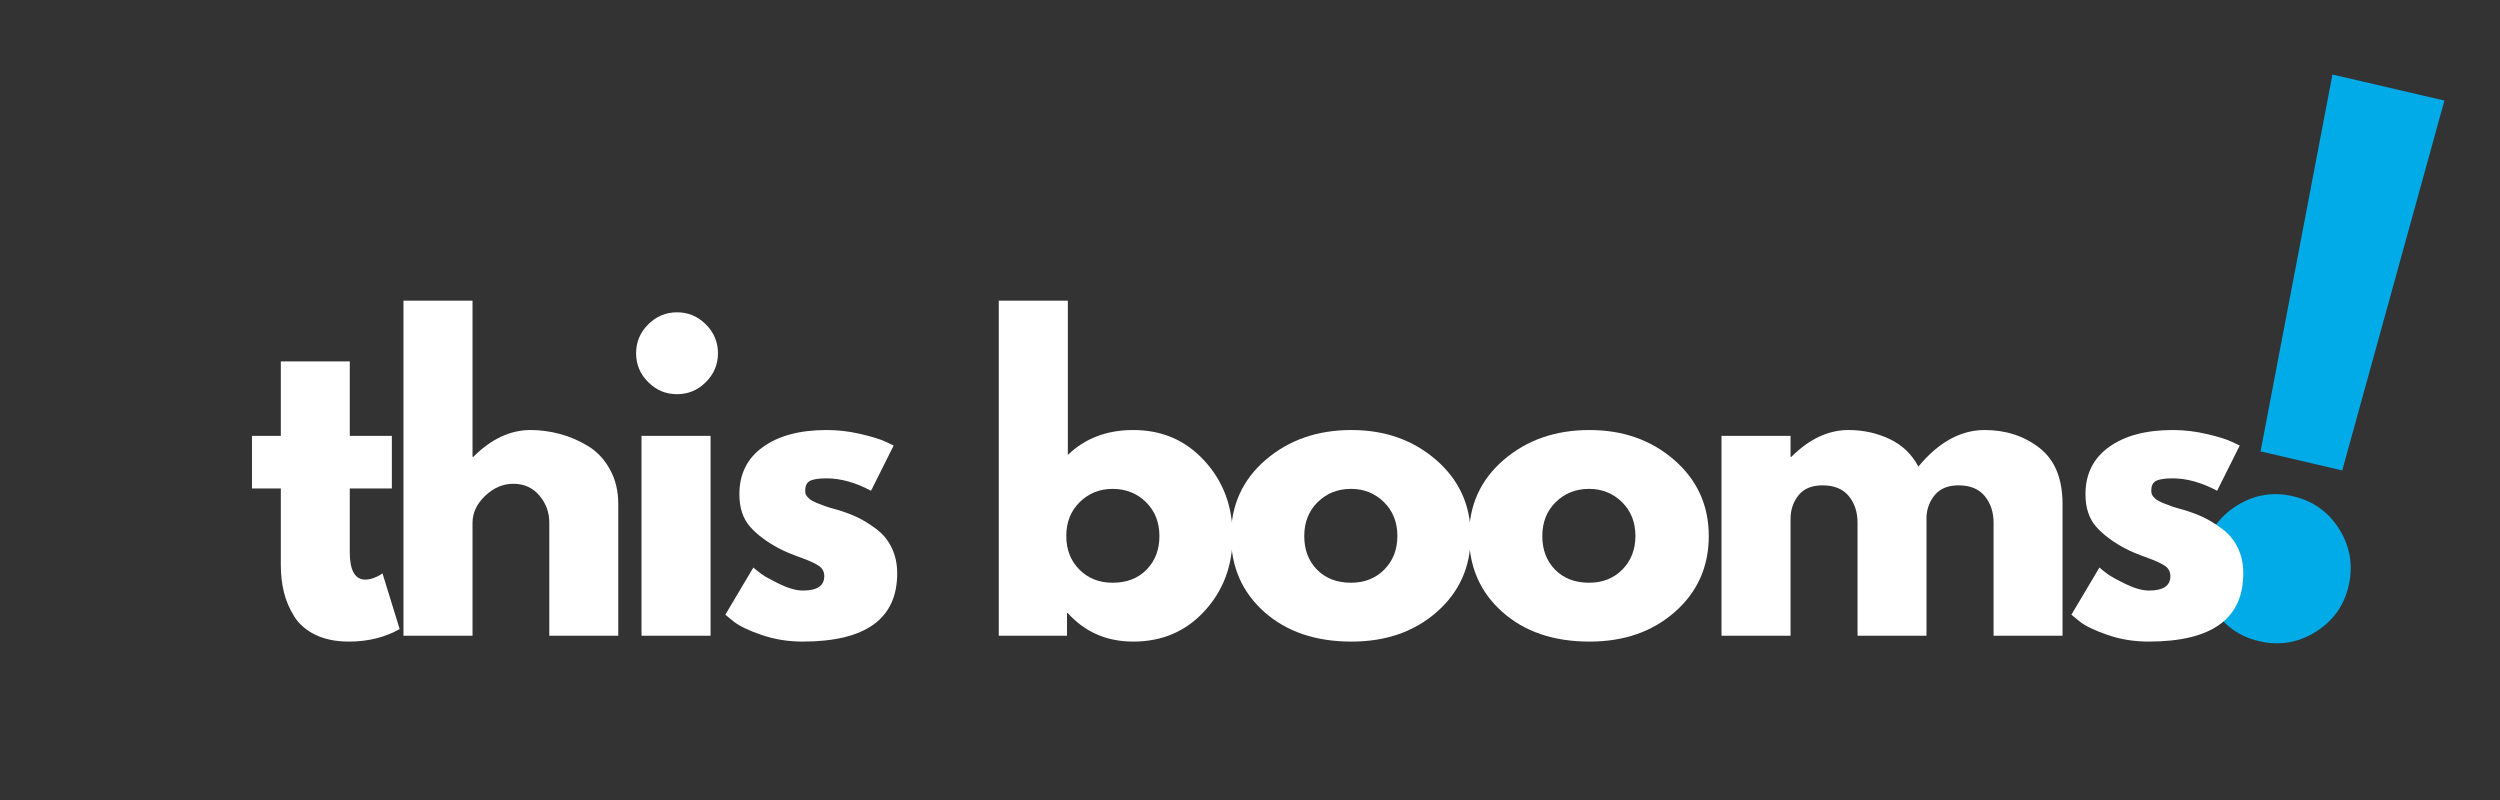
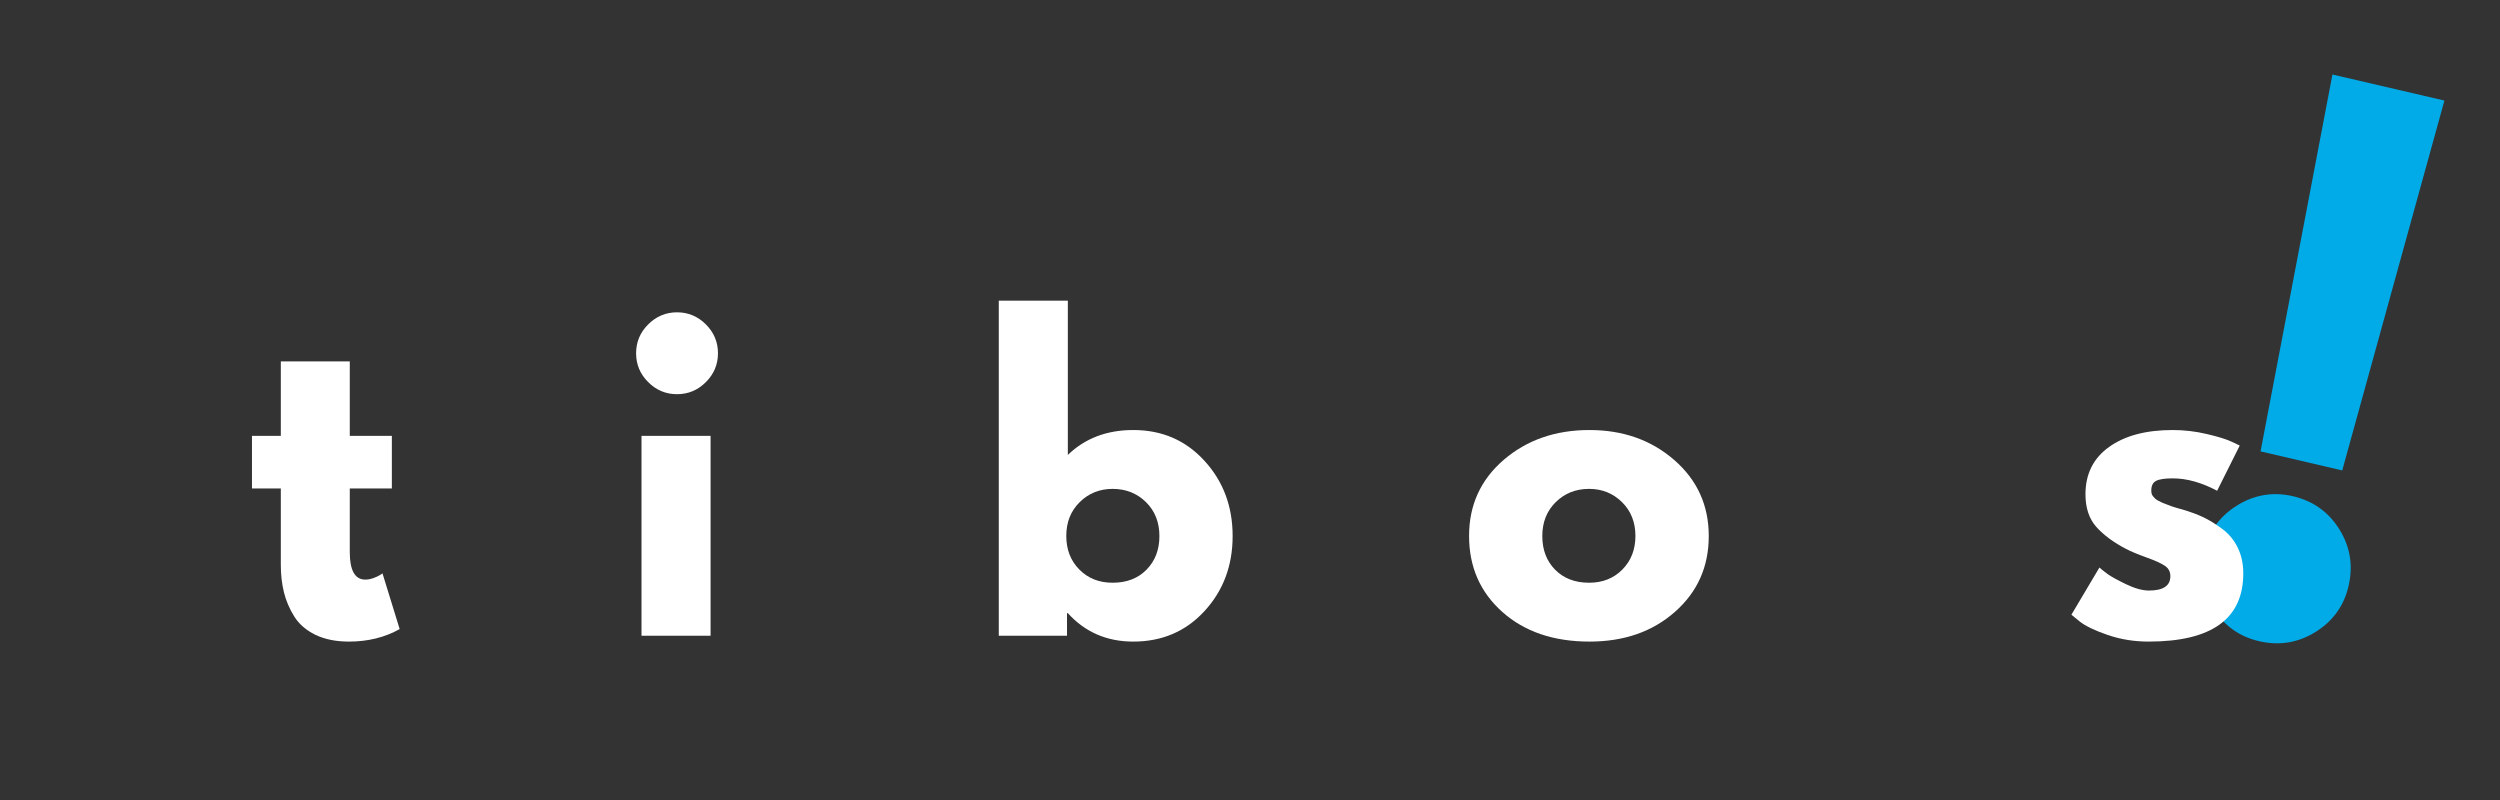
<svg xmlns="http://www.w3.org/2000/svg" width="500" zoomAndPan="magnify" viewBox="0 0 375 120" height="160" preserveAspectRatio="xMidYMid meet" version="1.0">
  <rect x="0" y="0" width="375" height="120" fill="#333333" stroke="none" />
  <defs>
    <g />
  </defs>
  <g fill="#00abe7" fill-opacity="1">
    <g transform="translate(322.678, 90.896)">
      <g>
        <path d="M 16.406 -23.188 L 27.188 -79.719 L 43.984 -75.812 L 28.656 -20.328 Z M 21.25 -16.469 C 24.289 -15.758 26.617 -14.098 28.234 -11.484 C 29.859 -8.867 30.316 -6.039 29.609 -3 C 28.922 -0.031 27.27 2.266 24.656 3.891 C 22.051 5.523 19.227 5.988 16.188 5.281 C 13.207 4.594 10.906 2.938 9.281 0.312 C 7.656 -2.301 7.188 -5.094 7.875 -8.062 C 8.582 -11.102 10.242 -13.438 12.859 -15.062 C 15.473 -16.688 18.27 -17.156 21.25 -16.469 Z M 21.25 -16.469 " />
      </g>
    </g>
  </g>
  <g fill="#ffffff" fill-opacity="1">
    <g transform="translate(36.857, 95.363)">
      <g>
        <path d="M 5.266 -29.984 L 5.266 -41.156 L 15.609 -41.156 L 15.609 -29.984 L 21.922 -29.984 L 21.922 -22.094 L 15.609 -22.094 L 15.609 -12.562 C 15.609 -9.801 16.383 -8.422 17.938 -8.422 C 18.332 -8.422 18.742 -8.5 19.172 -8.656 C 19.598 -8.812 19.93 -8.969 20.172 -9.125 L 20.516 -9.359 L 23.094 -1 C 20.863 0.25 18.328 0.875 15.484 0.875 C 13.535 0.875 11.859 0.535 10.453 -0.141 C 9.055 -0.828 8 -1.742 7.281 -2.891 C 6.562 -4.047 6.047 -5.254 5.734 -6.516 C 5.422 -7.785 5.266 -9.141 5.266 -10.578 L 5.266 -22.094 L 0.938 -22.094 L 0.938 -29.984 Z M 5.266 -29.984 " />
      </g>
    </g>
  </g>
  <g fill="#ffffff" fill-opacity="1">
    <g transform="translate(57.019, 95.363)">
      <g>
-         <path d="M 3.5 0 L 3.5 -50.266 L 13.859 -50.266 L 13.859 -26.828 L 13.969 -26.828 C 16.656 -29.516 19.52 -30.859 22.562 -30.859 C 24.039 -30.859 25.508 -30.66 26.969 -30.266 C 28.438 -29.879 29.844 -29.273 31.188 -28.453 C 32.531 -27.641 33.617 -26.484 34.453 -24.984 C 35.297 -23.484 35.719 -21.738 35.719 -19.75 L 35.719 0 L 25.375 0 L 25.375 -16.953 C 25.375 -18.516 24.875 -19.879 23.875 -21.047 C 22.883 -22.211 21.586 -22.797 19.984 -22.797 C 18.43 -22.797 17.02 -22.191 15.75 -20.984 C 14.488 -19.773 13.859 -18.43 13.859 -16.953 L 13.859 0 Z M 3.5 0 " />
-       </g>
+         </g>
    </g>
  </g>
  <g fill="#ffffff" fill-opacity="1">
    <g transform="translate(92.727, 95.363)">
      <g>
        <path d="M 4.5 -46.703 C 5.707 -47.91 7.148 -48.516 8.828 -48.516 C 10.504 -48.516 11.945 -47.91 13.156 -46.703 C 14.363 -45.492 14.969 -44.051 14.969 -42.375 C 14.969 -40.695 14.363 -39.254 13.156 -38.047 C 11.945 -36.836 10.504 -36.234 8.828 -36.234 C 7.148 -36.234 5.707 -36.836 4.5 -38.047 C 3.289 -39.254 2.688 -40.695 2.688 -42.375 C 2.688 -44.051 3.289 -45.492 4.5 -46.703 Z M 3.5 -29.984 L 3.5 0 L 13.859 0 L 13.859 -29.984 Z M 3.5 -29.984 " />
      </g>
    </g>
  </g>
  <g fill="#ffffff" fill-opacity="1">
    <g transform="translate(107.454, 95.363)">
      <g>
-         <path d="M 16.547 -30.859 C 18.254 -30.859 19.945 -30.66 21.625 -30.266 C 23.301 -29.879 24.551 -29.492 25.375 -29.109 L 26.594 -28.531 L 23.203 -21.75 C 20.867 -22.988 18.648 -23.609 16.547 -23.609 C 15.367 -23.609 14.535 -23.484 14.047 -23.234 C 13.566 -22.984 13.328 -22.504 13.328 -21.797 C 13.328 -21.641 13.344 -21.484 13.375 -21.328 C 13.414 -21.18 13.492 -21.035 13.609 -20.891 C 13.734 -20.754 13.844 -20.641 13.938 -20.547 C 14.039 -20.453 14.207 -20.344 14.438 -20.219 C 14.664 -20.102 14.848 -20.016 14.984 -19.953 C 15.129 -19.898 15.359 -19.812 15.672 -19.688 C 15.984 -19.57 16.211 -19.484 16.359 -19.422 C 16.516 -19.367 16.781 -19.285 17.156 -19.172 C 17.531 -19.055 17.812 -18.977 18 -18.938 C 19.207 -18.582 20.258 -18.191 21.156 -17.766 C 22.051 -17.336 22.992 -16.754 23.984 -16.016 C 24.984 -15.273 25.754 -14.336 26.297 -13.203 C 26.848 -12.078 27.125 -10.797 27.125 -9.359 C 27.125 -2.535 22.391 0.875 12.922 0.875 C 10.773 0.875 8.738 0.547 6.812 -0.109 C 4.883 -0.773 3.488 -1.441 2.625 -2.109 L 1.344 -3.156 L 5.547 -10.234 C 5.859 -9.953 6.27 -9.625 6.781 -9.25 C 7.289 -8.883 8.207 -8.379 9.531 -7.734 C 10.852 -7.098 12.004 -6.781 12.984 -6.781 C 15.117 -6.781 16.188 -7.5 16.188 -8.938 C 16.188 -9.602 15.914 -10.117 15.375 -10.484 C 14.832 -10.859 13.906 -11.281 12.594 -11.75 C 11.289 -12.219 10.27 -12.645 9.531 -13.031 C 7.656 -14.008 6.172 -15.109 5.078 -16.328 C 3.992 -17.555 3.453 -19.188 3.453 -21.219 C 3.453 -24.258 4.629 -26.625 6.984 -28.312 C 9.336 -30.008 12.523 -30.859 16.547 -30.859 Z M 16.547 -30.859 " />
-       </g>
+         </g>
    </g>
  </g>
  <g fill="#ffffff" fill-opacity="1">
    <g transform="translate(133.284, 95.363)">
      <g />
    </g>
  </g>
  <g fill="#ffffff" fill-opacity="1">
    <g transform="translate(146.317, 95.363)">
      <g>
        <path d="M 34.359 -26.234 C 37.172 -23.16 38.578 -19.398 38.578 -14.953 C 38.578 -10.516 37.172 -6.766 34.359 -3.703 C 31.555 -0.648 27.992 0.875 23.672 0.875 C 19.703 0.875 16.43 -0.547 13.859 -3.391 L 13.734 -3.391 L 13.734 0 L 3.5 0 L 3.5 -50.266 L 13.859 -50.266 L 13.859 -27.125 C 16.43 -29.613 19.703 -30.859 23.672 -30.859 C 27.992 -30.859 31.555 -29.316 34.359 -26.234 Z M 25.656 -9.906 C 26.945 -11.207 27.594 -12.891 27.594 -14.953 C 27.594 -17.023 26.922 -18.723 25.578 -20.047 C 24.234 -21.367 22.566 -22.031 20.578 -22.031 C 18.629 -22.031 16.984 -21.367 15.641 -20.047 C 14.297 -18.723 13.625 -17.031 13.625 -14.969 C 13.625 -12.938 14.273 -11.258 15.578 -9.938 C 16.879 -8.613 18.547 -7.953 20.578 -7.953 C 22.68 -7.953 24.375 -8.602 25.656 -9.906 Z M 25.656 -9.906 " />
      </g>
    </g>
  </g>
  <g fill="#ffffff" fill-opacity="1">
    <g transform="translate(183.31, 95.363)">
      <g>
-         <path d="M 6.344 -3.562 C 3.008 -6.531 1.344 -10.332 1.344 -14.969 C 1.344 -19.602 3.078 -23.41 6.547 -26.391 C 10.016 -29.367 14.301 -30.859 19.406 -30.859 C 24.438 -30.859 28.676 -29.359 32.125 -26.359 C 35.57 -23.359 37.297 -19.555 37.297 -14.953 C 37.297 -10.359 35.609 -6.57 32.234 -3.594 C 28.867 -0.613 24.594 0.875 19.406 0.875 C 14.031 0.875 9.676 -0.602 6.344 -3.562 Z M 14.344 -20.047 C 13 -18.723 12.328 -17.023 12.328 -14.953 C 12.328 -12.891 12.969 -11.207 14.25 -9.906 C 15.539 -8.602 17.238 -7.953 19.344 -7.953 C 21.375 -7.953 23.039 -8.613 24.344 -9.938 C 25.645 -11.258 26.297 -12.938 26.297 -14.969 C 26.297 -17.031 25.625 -18.723 24.281 -20.047 C 22.938 -21.367 21.289 -22.031 19.344 -22.031 C 17.352 -22.031 15.688 -21.367 14.344 -20.047 Z M 14.344 -20.047 " />
-       </g>
+         </g>
    </g>
  </g>
  <g fill="#ffffff" fill-opacity="1">
    <g transform="translate(219.017, 95.363)">
      <g>
        <path d="M 6.344 -3.562 C 3.008 -6.531 1.344 -10.332 1.344 -14.969 C 1.344 -19.602 3.078 -23.41 6.547 -26.391 C 10.016 -29.367 14.301 -30.859 19.406 -30.859 C 24.438 -30.859 28.676 -29.359 32.125 -26.359 C 35.57 -23.359 37.297 -19.555 37.297 -14.953 C 37.297 -10.359 35.609 -6.57 32.234 -3.594 C 28.867 -0.613 24.594 0.875 19.406 0.875 C 14.031 0.875 9.676 -0.602 6.344 -3.562 Z M 14.344 -20.047 C 13 -18.723 12.328 -17.023 12.328 -14.953 C 12.328 -12.891 12.969 -11.207 14.25 -9.906 C 15.539 -8.602 17.238 -7.953 19.344 -7.953 C 21.375 -7.953 23.039 -8.613 24.344 -9.938 C 25.645 -11.258 26.297 -12.938 26.297 -14.969 C 26.297 -17.031 25.625 -18.723 24.281 -20.047 C 22.938 -21.367 21.289 -22.031 19.344 -22.031 C 17.352 -22.031 15.688 -21.367 14.344 -20.047 Z M 14.344 -20.047 " />
      </g>
    </g>
  </g>
  <g fill="#ffffff" fill-opacity="1">
    <g transform="translate(254.724, 95.363)">
      <g>
-         <path d="M 3.5 0 L 3.5 -29.984 L 13.859 -29.984 L 13.859 -26.828 L 13.969 -26.828 C 16.656 -29.516 19.52 -30.859 22.562 -30.859 C 24.75 -30.859 26.797 -30.41 28.703 -29.516 C 30.609 -28.617 32.051 -27.238 33.031 -25.375 C 36.062 -29.031 39.375 -30.859 42.969 -30.859 C 46.156 -30.859 48.898 -29.961 51.203 -28.172 C 53.504 -26.379 54.656 -23.57 54.656 -19.75 L 54.656 0 L 44.312 0 L 44.312 -16.953 C 44.312 -18.547 43.867 -19.879 42.984 -20.953 C 42.109 -22.023 40.797 -22.562 39.047 -22.562 C 37.523 -22.562 36.363 -22.102 35.562 -21.188 C 34.77 -20.27 34.332 -19.172 34.25 -17.891 L 34.25 0 L 23.906 0 L 23.906 -16.953 C 23.906 -18.547 23.469 -19.879 22.594 -20.953 C 21.719 -22.023 20.398 -22.562 18.641 -22.562 C 17.047 -22.562 15.848 -22.062 15.047 -21.062 C 14.254 -20.07 13.859 -18.895 13.859 -17.531 L 13.859 0 Z M 3.5 0 " />
-       </g>
+         </g>
    </g>
  </g>
  <g fill="#ffffff" fill-opacity="1">
    <g transform="translate(309.367, 95.363)">
      <g>
        <path d="M 16.547 -30.859 C 18.254 -30.859 19.945 -30.66 21.625 -30.266 C 23.301 -29.879 24.551 -29.492 25.375 -29.109 L 26.594 -28.531 L 23.203 -21.75 C 20.867 -22.988 18.648 -23.609 16.547 -23.609 C 15.367 -23.609 14.535 -23.484 14.047 -23.234 C 13.566 -22.984 13.328 -22.504 13.328 -21.797 C 13.328 -21.641 13.344 -21.484 13.375 -21.328 C 13.414 -21.18 13.492 -21.035 13.609 -20.891 C 13.734 -20.754 13.844 -20.641 13.938 -20.547 C 14.039 -20.453 14.207 -20.344 14.438 -20.219 C 14.664 -20.102 14.848 -20.016 14.984 -19.953 C 15.129 -19.898 15.359 -19.812 15.672 -19.688 C 15.984 -19.57 16.211 -19.484 16.359 -19.422 C 16.516 -19.367 16.781 -19.285 17.156 -19.172 C 17.531 -19.055 17.812 -18.977 18 -18.938 C 19.207 -18.582 20.258 -18.191 21.156 -17.766 C 22.051 -17.336 22.992 -16.754 23.984 -16.016 C 24.984 -15.273 25.754 -14.336 26.297 -13.203 C 26.848 -12.078 27.125 -10.797 27.125 -9.359 C 27.125 -2.535 22.391 0.875 12.922 0.875 C 10.773 0.875 8.738 0.547 6.812 -0.109 C 4.883 -0.773 3.488 -1.441 2.625 -2.109 L 1.344 -3.156 L 5.547 -10.234 C 5.859 -9.953 6.27 -9.625 6.781 -9.25 C 7.289 -8.883 8.207 -8.379 9.531 -7.734 C 10.852 -7.098 12.004 -6.781 12.984 -6.781 C 15.117 -6.781 16.188 -7.5 16.188 -8.938 C 16.188 -9.602 15.914 -10.117 15.375 -10.484 C 14.832 -10.859 13.906 -11.281 12.594 -11.75 C 11.289 -12.219 10.27 -12.645 9.531 -13.031 C 7.656 -14.008 6.172 -15.109 5.078 -16.328 C 3.992 -17.555 3.453 -19.188 3.453 -21.219 C 3.453 -24.258 4.629 -26.625 6.984 -28.312 C 9.336 -30.008 12.523 -30.859 16.547 -30.859 Z M 16.547 -30.859 " />
      </g>
    </g>
  </g>
</svg>